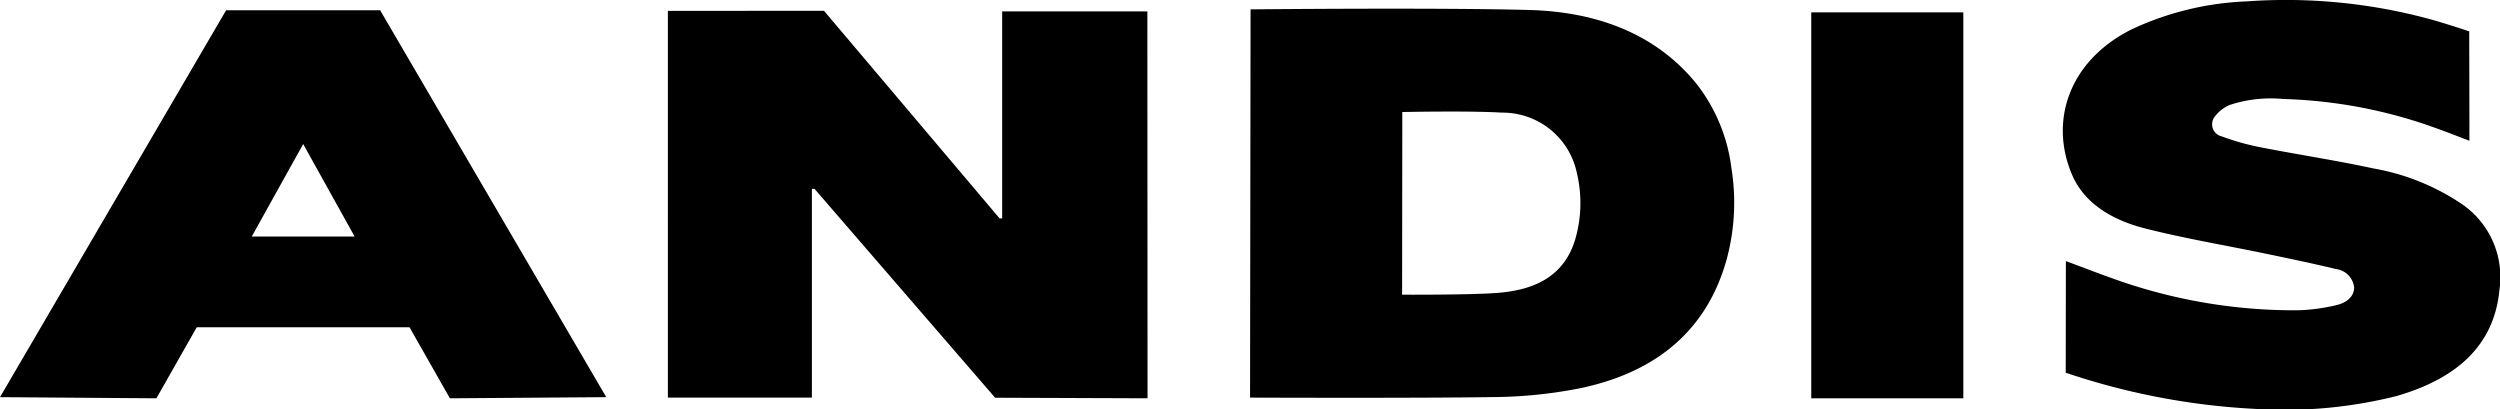
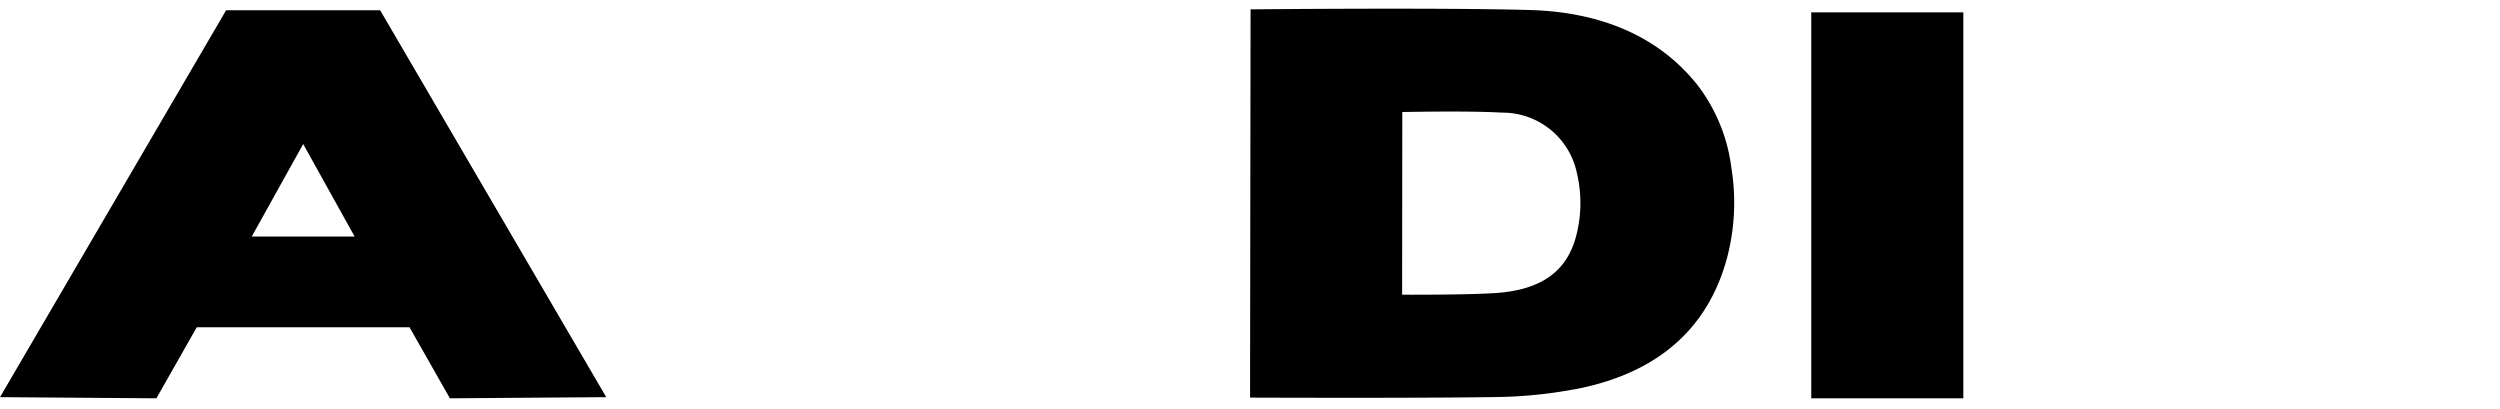
<svg xmlns="http://www.w3.org/2000/svg" width="175" height="28.657">
  <g id="Group_1" data-name="Group 1" transform="translate(-224.659 -184.68)">
    <path id="Path_1" data-name="Path 1" d="M306.039 185.293s13.064-.134 19.546.045c4.741.132 8.866 1.688 11.688 5.187a11.971 11.971 0 012.43 5.908 15.145 15.145 0 01-.319 6.292c-1.309 4.81-4.7 7.926-10.285 9.091a32.466 32.466 0 01-6.086.617c-5.427.083-17.009.037-17.009.037zm10.622 7.186l-.013 12.786s4.64.025 6.633-.122c2.873-.212 4.73-1.321 5.469-3.7a9.069 9.069 0 00.13-4.7 5.314 5.314 0 00-5.253-4.222c-2.275-.14-6.966-.042-6.966-.042z" transform="translate(6.159 .043)" />
    <path id="Path_2" data-name="Path 2" d="M353.168 185.485V212.5h-10.645v-27.015z" transform="translate(8.924 .061)" />
-     <path id="Path_3" data-name="Path 3" d="M268.12 185.39l10.925-.009 12.293 14.532h.182v-14.486h10.163l.013 27.081-10.67-.04-12.64-14.619h-.186v14.61h-10.08z" transform="translate(3.291 .053)" />
-     <path id="Path_4" data-name="Path 4" d="M359.106 202.954c1.038.388 2.049.777 3 1.118a37.5 37.5 0 0013.271 2.328 13.4 13.4 0 002.574-.339c.884-.187 1.323-.665 1.336-1.247a1.456 1.456 0 00-1.269-1.3c-1.63-.394-3.278-.735-4.924-1.078-2.812-.585-5.659-1.059-8.429-1.761-2.282-.579-4.245-1.73-5.113-3.736-1.615-3.727-.283-7.988 4.171-10.211a20.887 20.887 0 018.027-1.951 38.5 38.5 0 0112.648 1.192c.876.233 2.087.62 2.942.906 0 0 .014 5.133.014 7.657-.855-.322-1.614-.627-2.389-.9a34.078 34.078 0 00-10.639-2.022 9.208 9.208 0 00-3.75.417 2.56 2.56 0 00-1.087.873.869.869 0 00.543 1.332 16.954 16.954 0 002.736.765c2.616.512 5.266.91 7.868 1.474a15.988 15.988 0 016.271 2.549 6.191 6.191 0 012.552 5.925c-.365 3.934-3.017 6.257-7.245 7.468a32.176 32.176 0 01-9.933.885 49.114 49.114 0 01-13.185-2.528z" transform="translate(10.164)" />
    <path id="Path_5" data-name="Path 5" d="M251.269 185.348h-10.782l-15.828 27.082 10.947.08 2.826-4.974h14.893l2.826 4.974 10.945-.08zm-8.987 15.837l3.6-6.473 3.6 6.473z" transform="translate(0 .051)" />
  </g>
</svg>